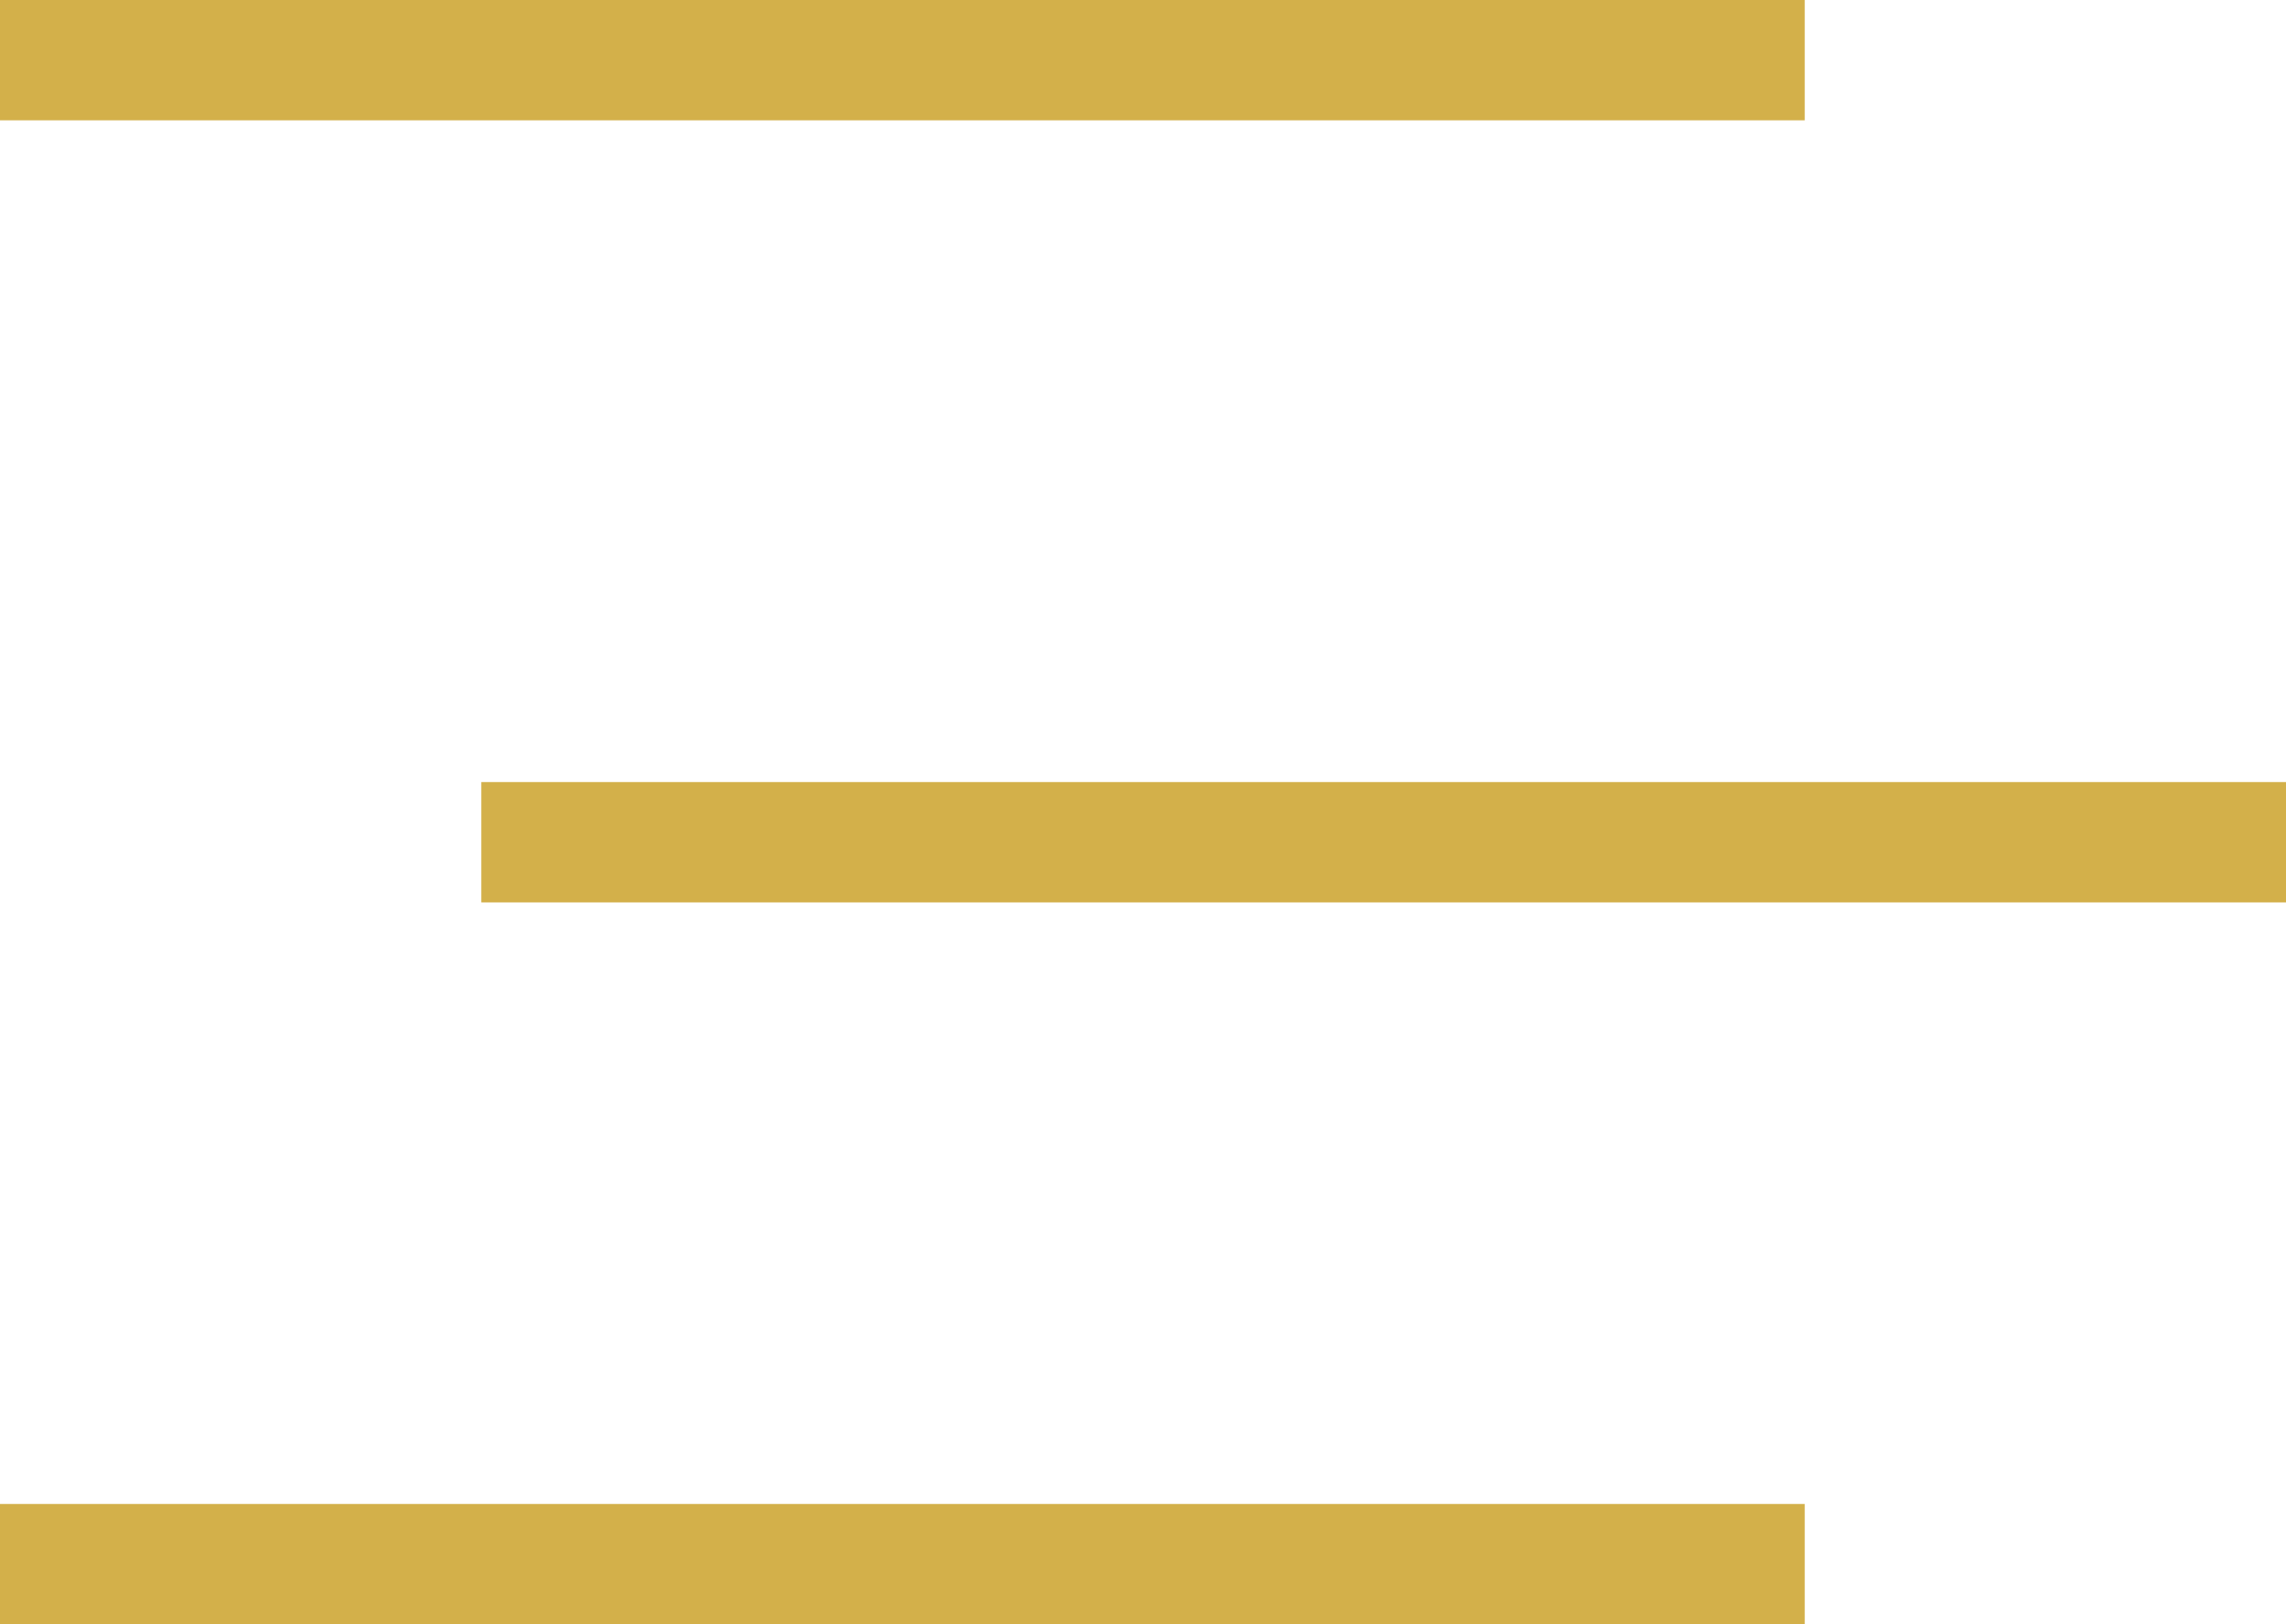
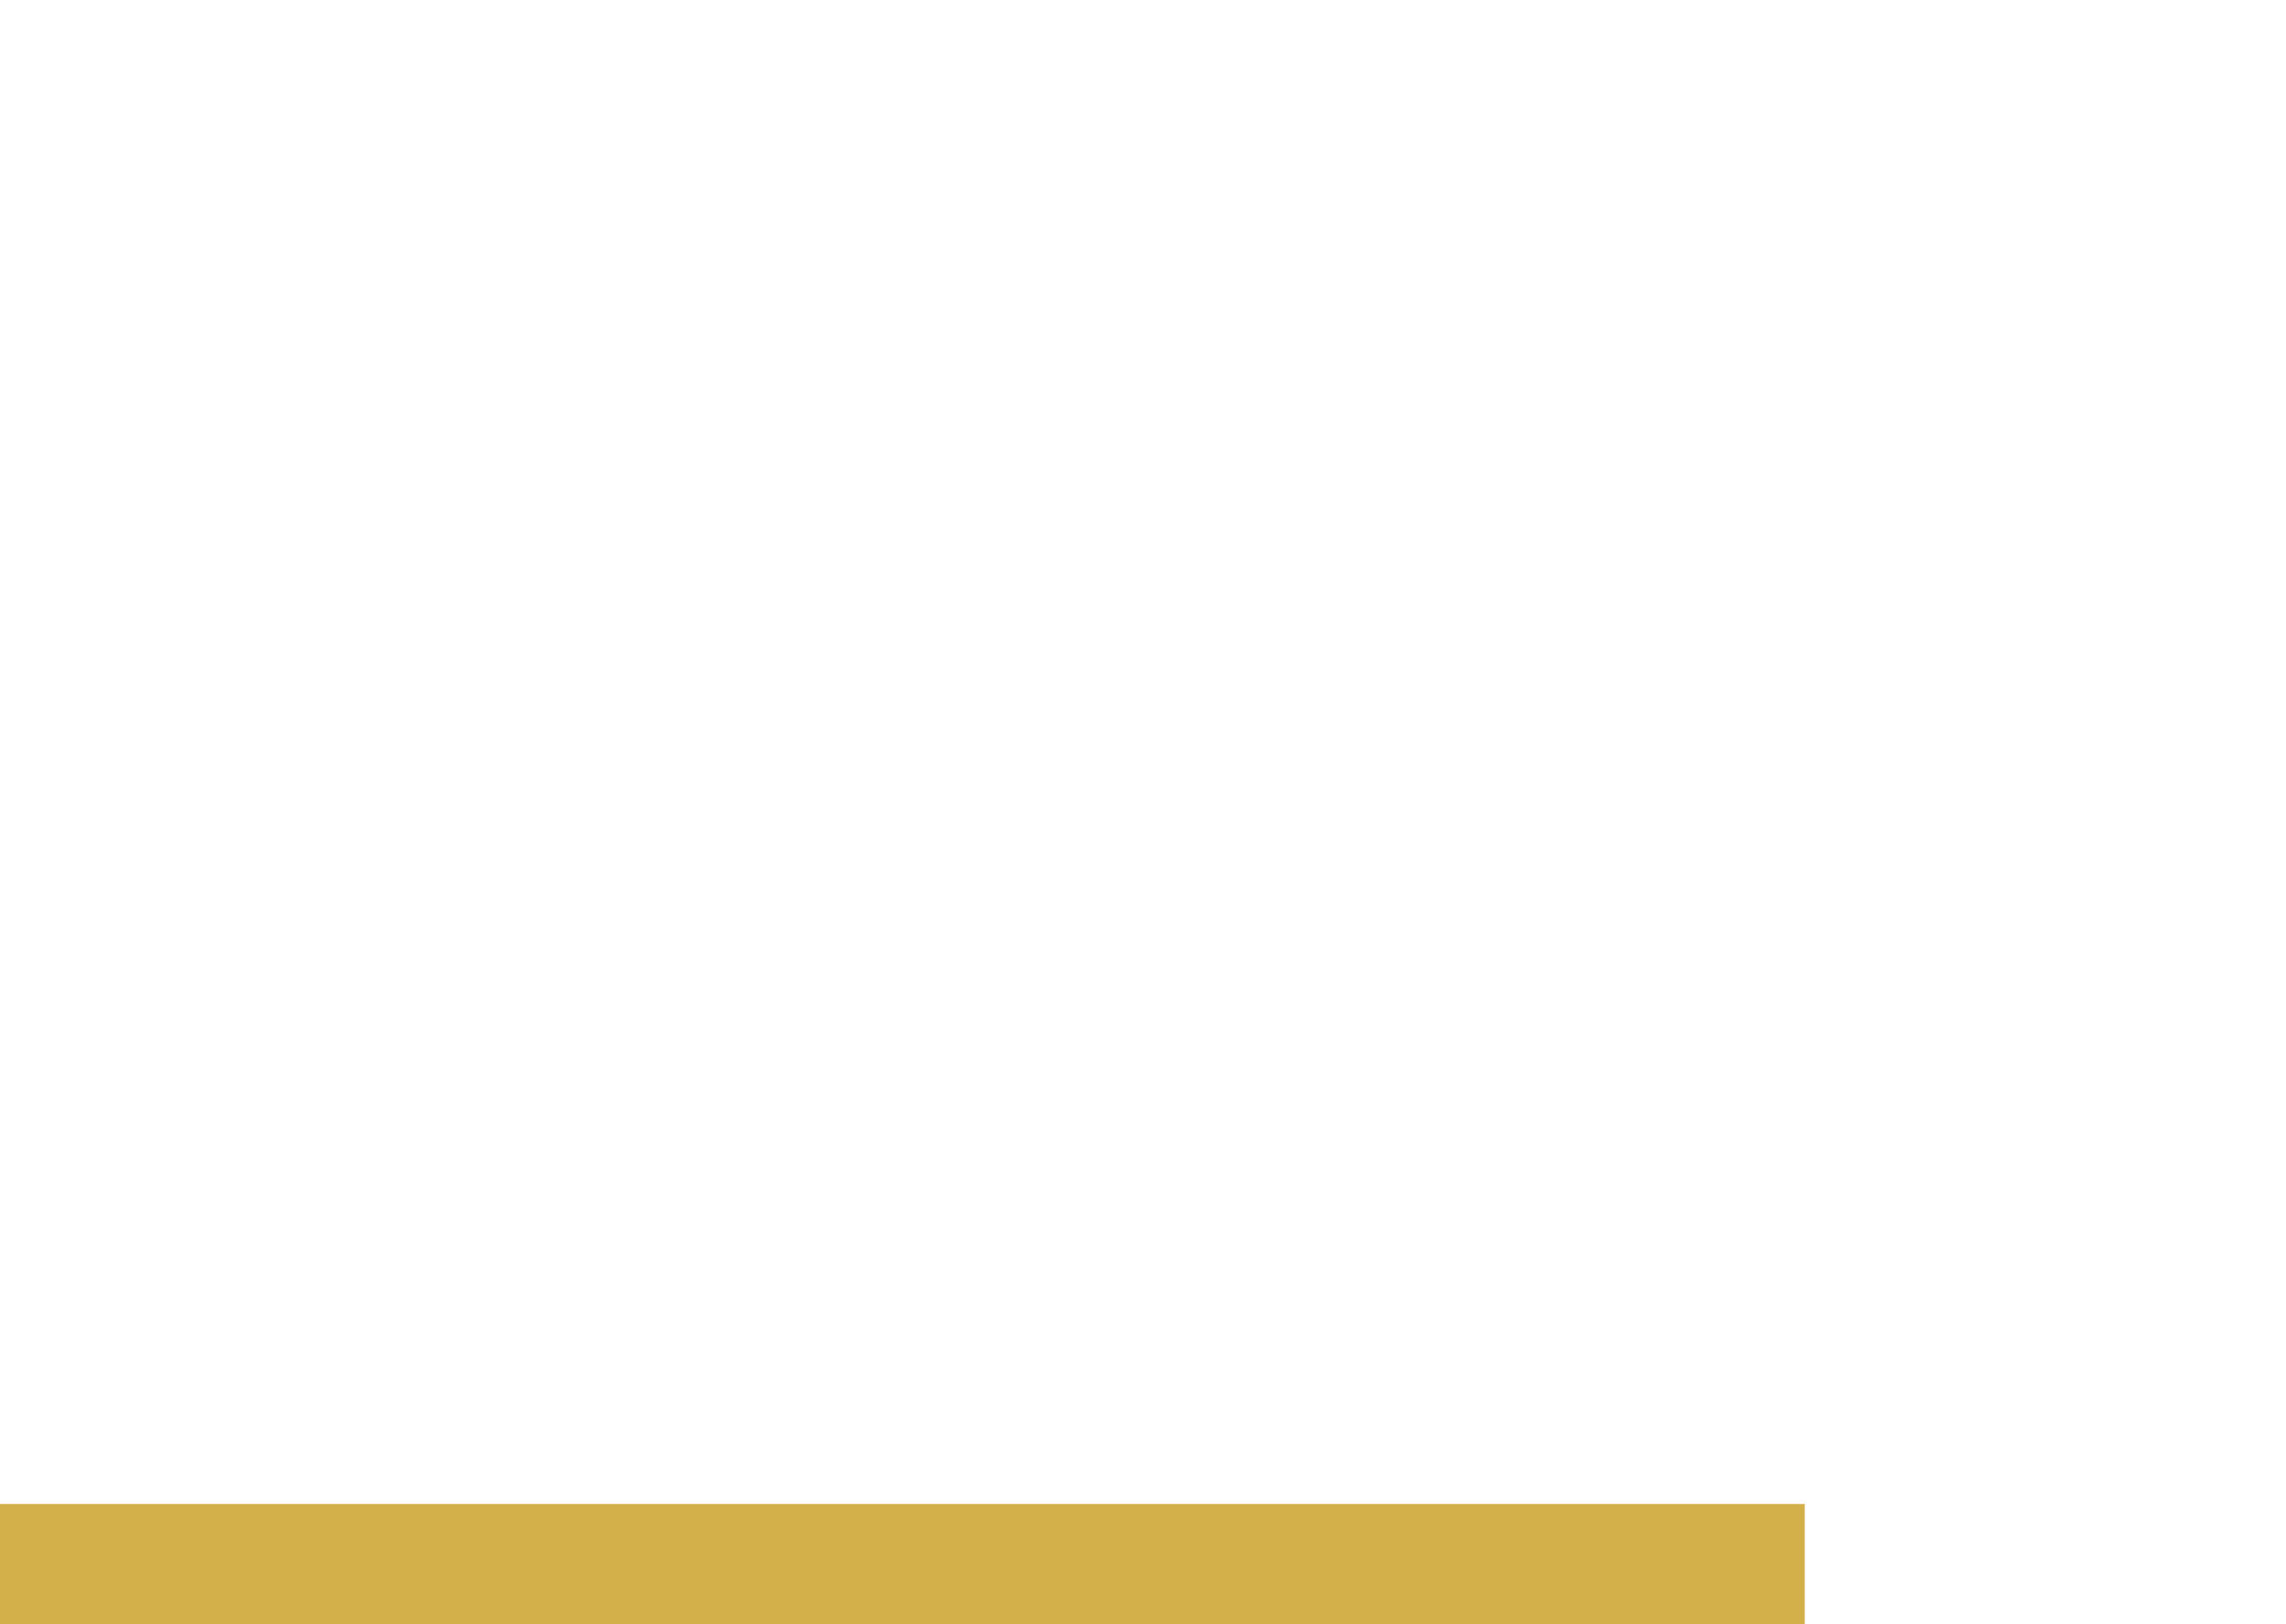
<svg xmlns="http://www.w3.org/2000/svg" width="38" height="27" viewBox="0 0 38 27" fill="none">
-   <rect width="30" height="2" fill="#D3B04A" />
-   <rect x="8" y="13" width="30" height="2" fill="#D3B04A" />
  <rect y="25" width="30" height="2" fill="#D3B04A" />
</svg>